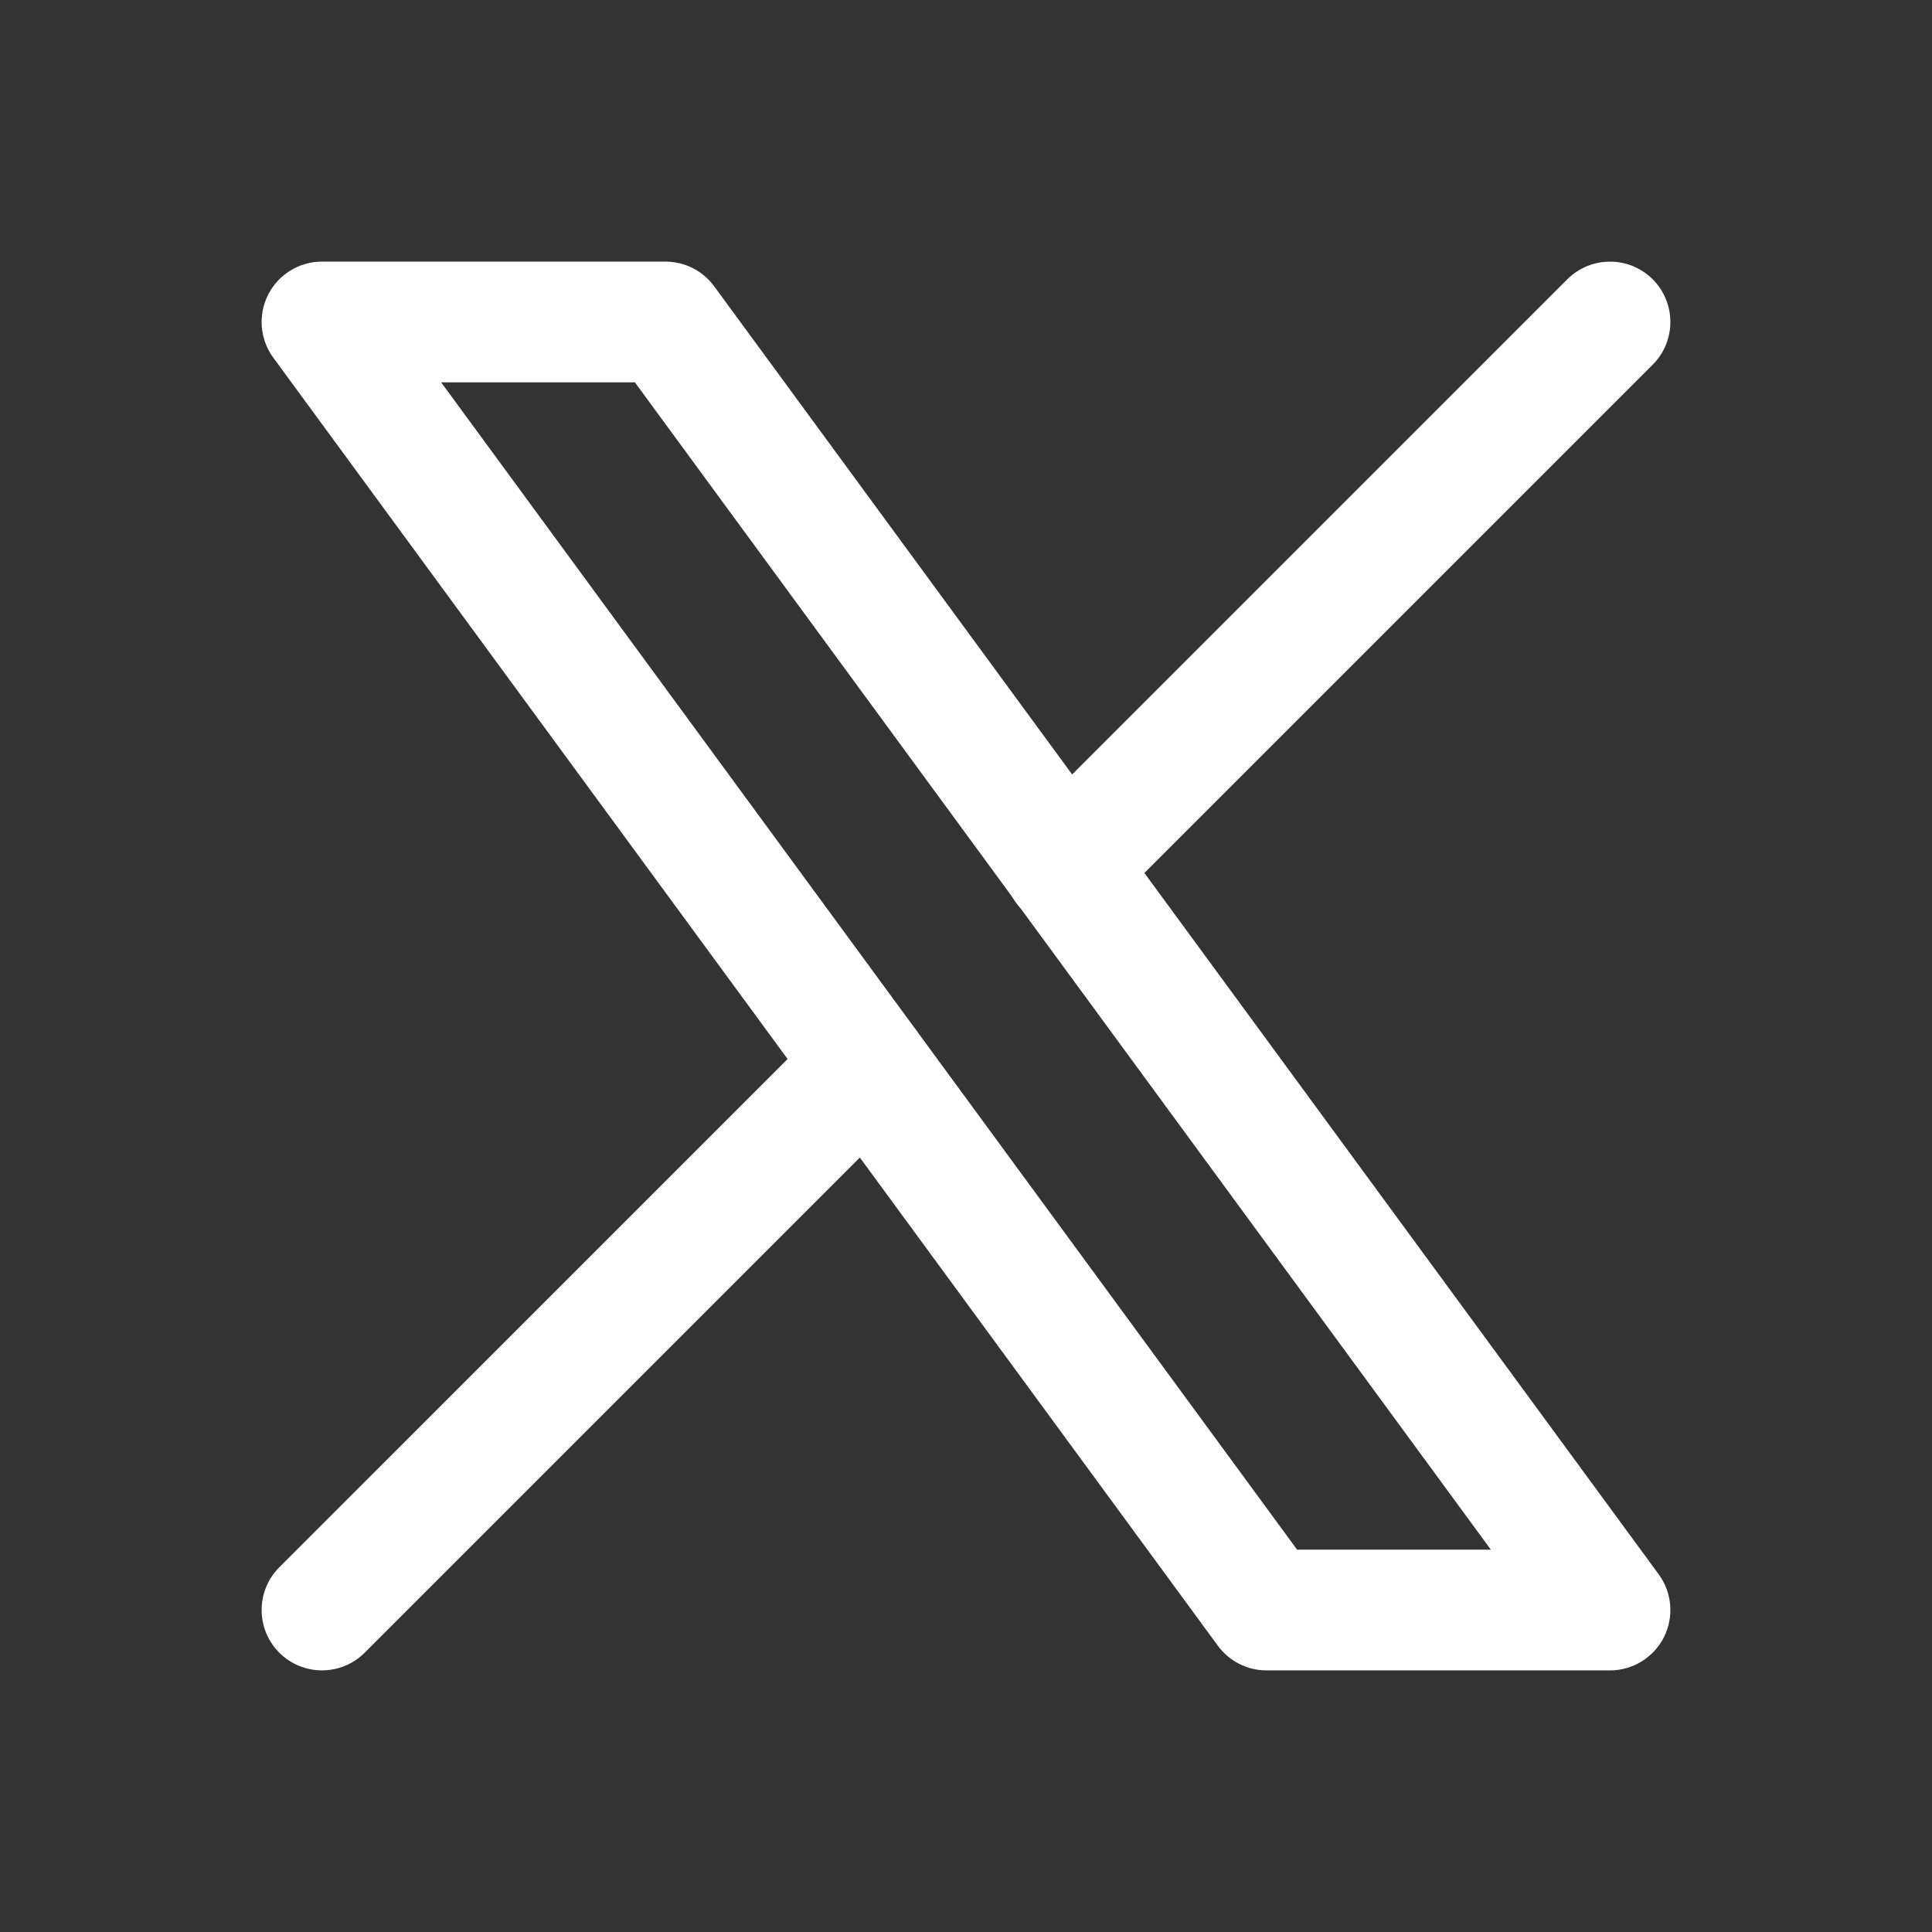
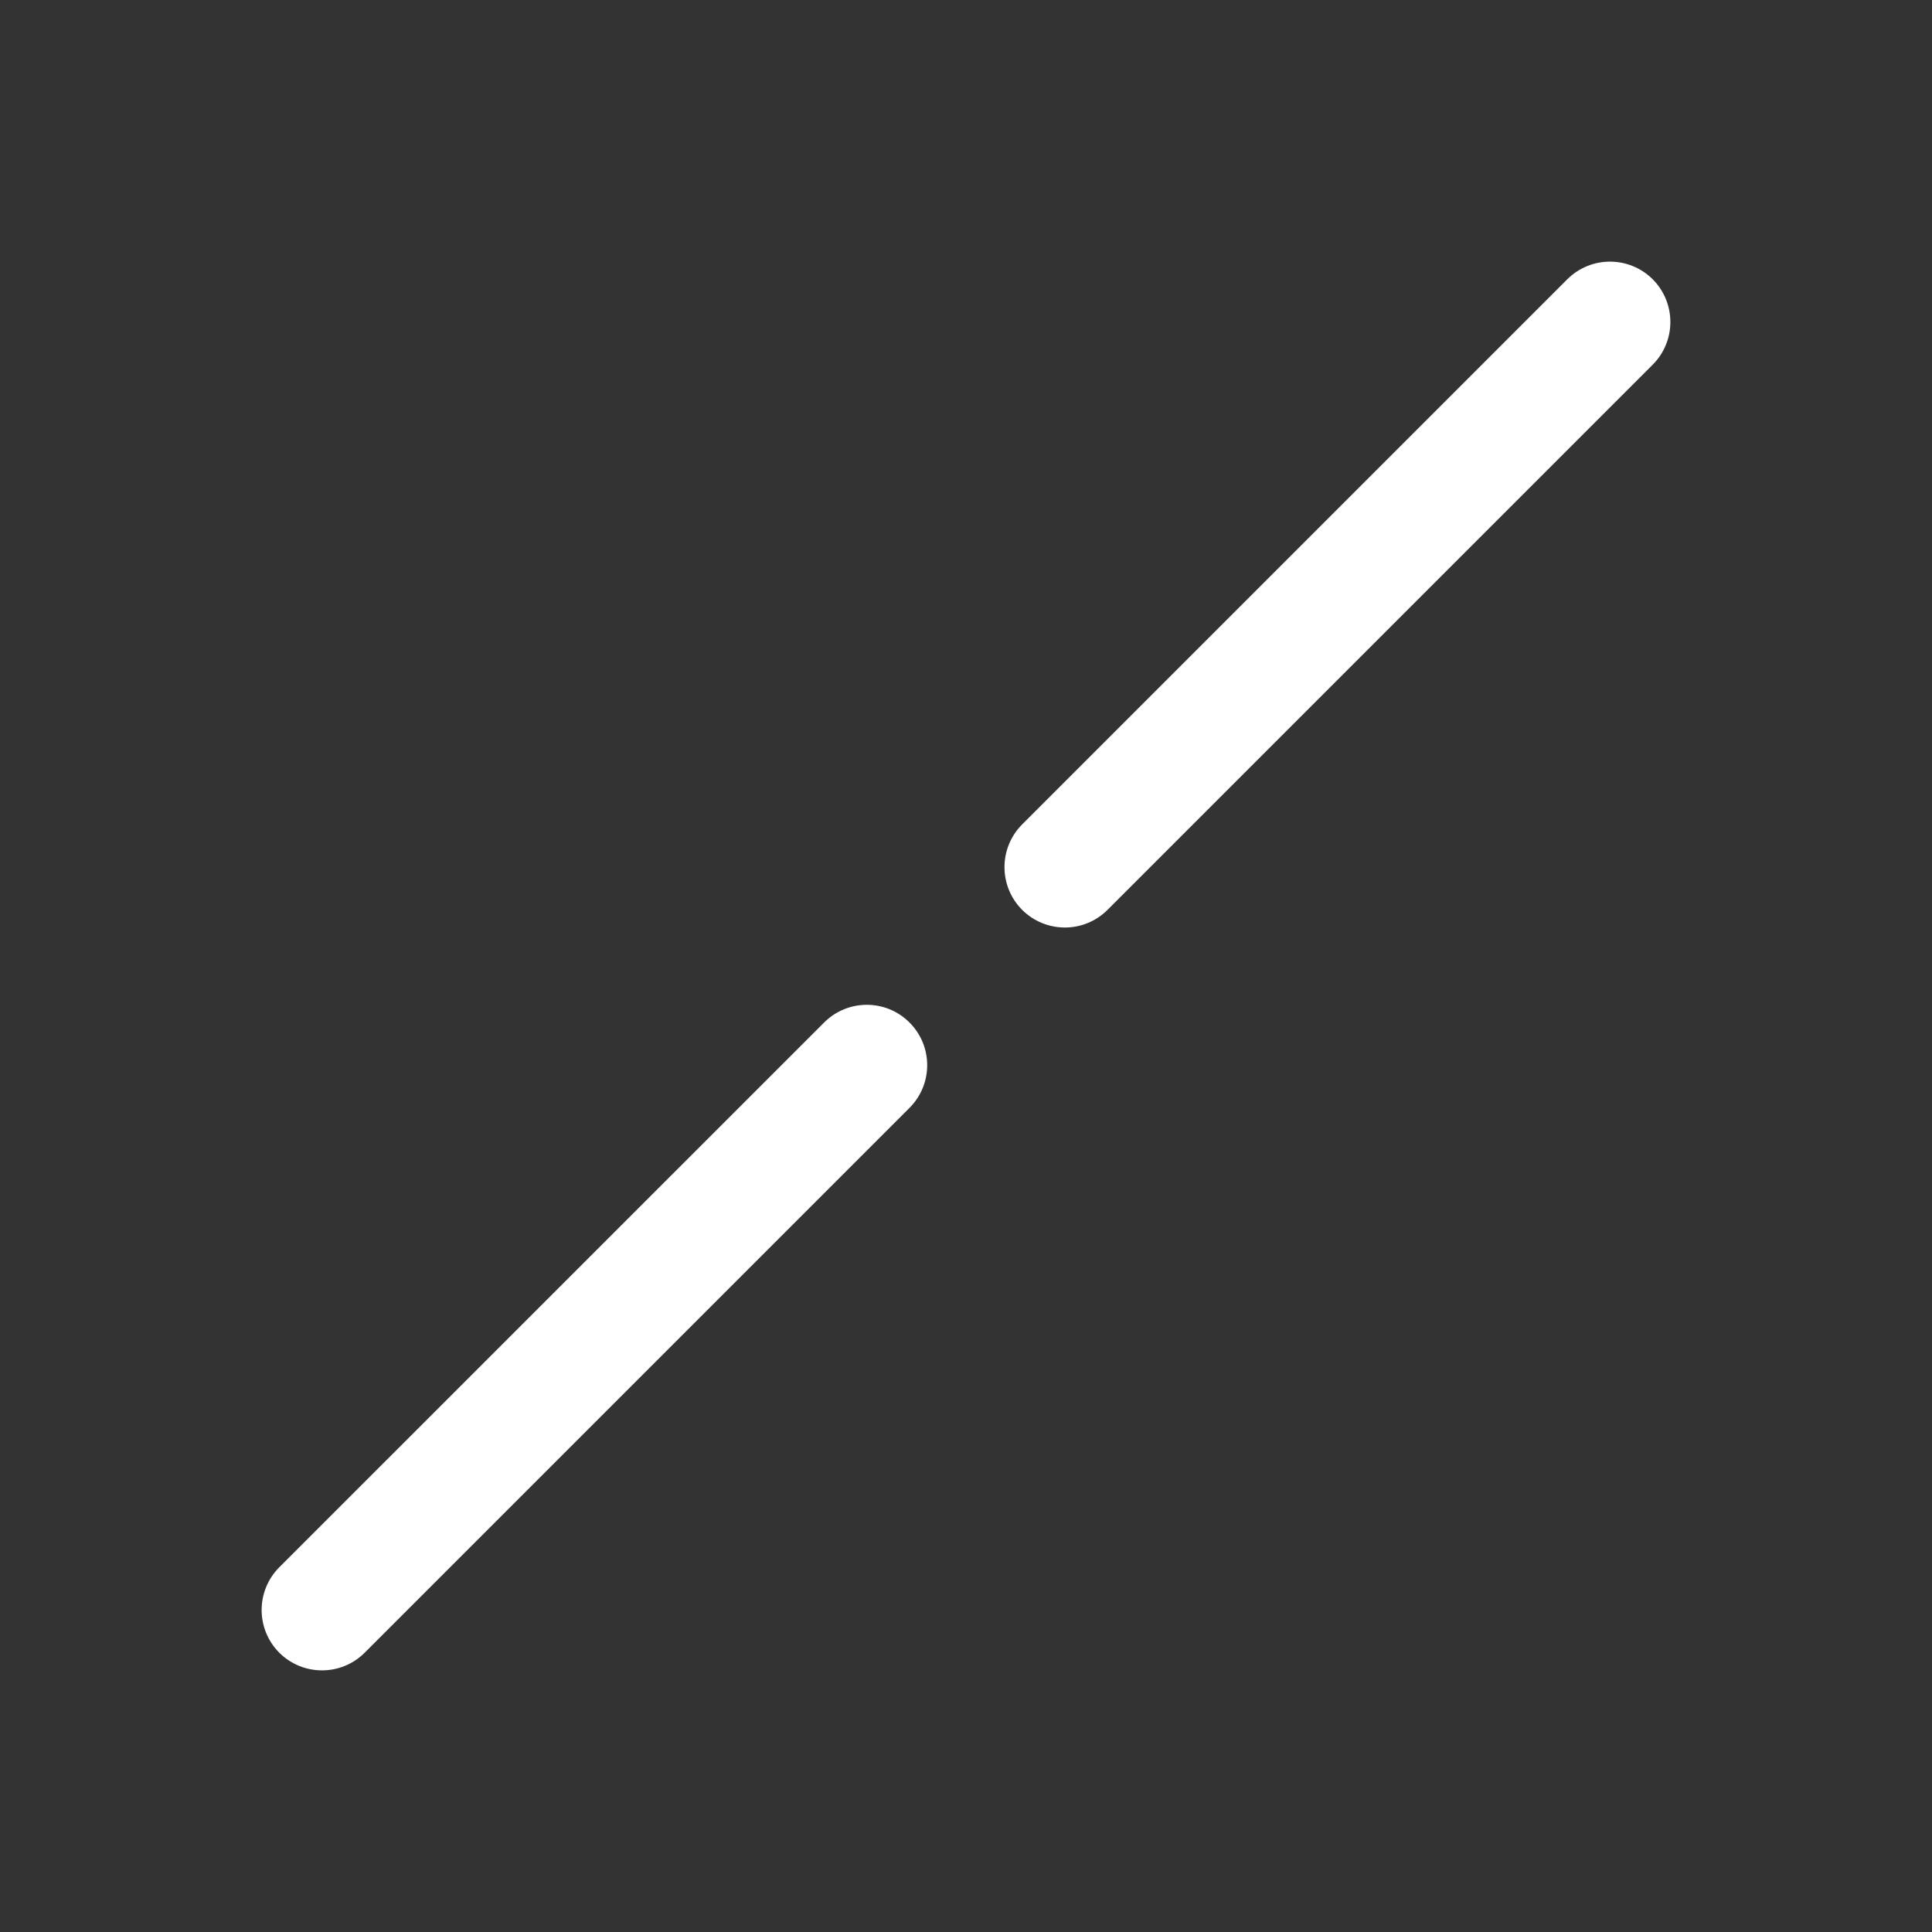
<svg xmlns="http://www.w3.org/2000/svg" width="32" height="32" viewBox="0 0 32 32" fill="none">
  <rect x="0" y="0" width="32" height="32" fill="#333333" stroke="none" />
-   <path fill-rule="evenodd" clip-rule="evenodd" d="M4.441 4.881C4.612 4.545 4.956 4.333 5.333 4.333H11.023C11.341 4.333 11.641 4.485 11.829 4.742L27.473 26.075C27.696 26.379 27.729 26.782 27.559 27.119C27.388 27.455 27.044 27.667 26.667 27.667H20.977C20.659 27.667 20.359 27.515 20.171 27.258L4.527 5.925C4.304 5.621 4.271 5.217 4.441 4.881ZM7.307 6.333L21.484 25.667H24.693L10.516 6.333H7.307Z" fill="white" />
  <path fill-rule="evenodd" clip-rule="evenodd" d="M27.374 4.626C27.764 5.017 27.764 5.65 27.374 6.04L18.344 15.07C17.954 15.46 17.321 15.46 16.93 15.07C16.54 14.679 16.54 14.046 16.93 13.655L25.959 4.626C26.35 4.236 26.983 4.236 27.374 4.626ZM15.064 16.936C15.455 17.326 15.455 17.959 15.064 18.35L6.04 27.374C5.65 27.764 5.017 27.764 4.626 27.374C4.236 26.983 4.236 26.35 4.626 25.959L13.65 16.936C14.041 16.545 14.674 16.545 15.064 16.936Z" fill="white" />
</svg>